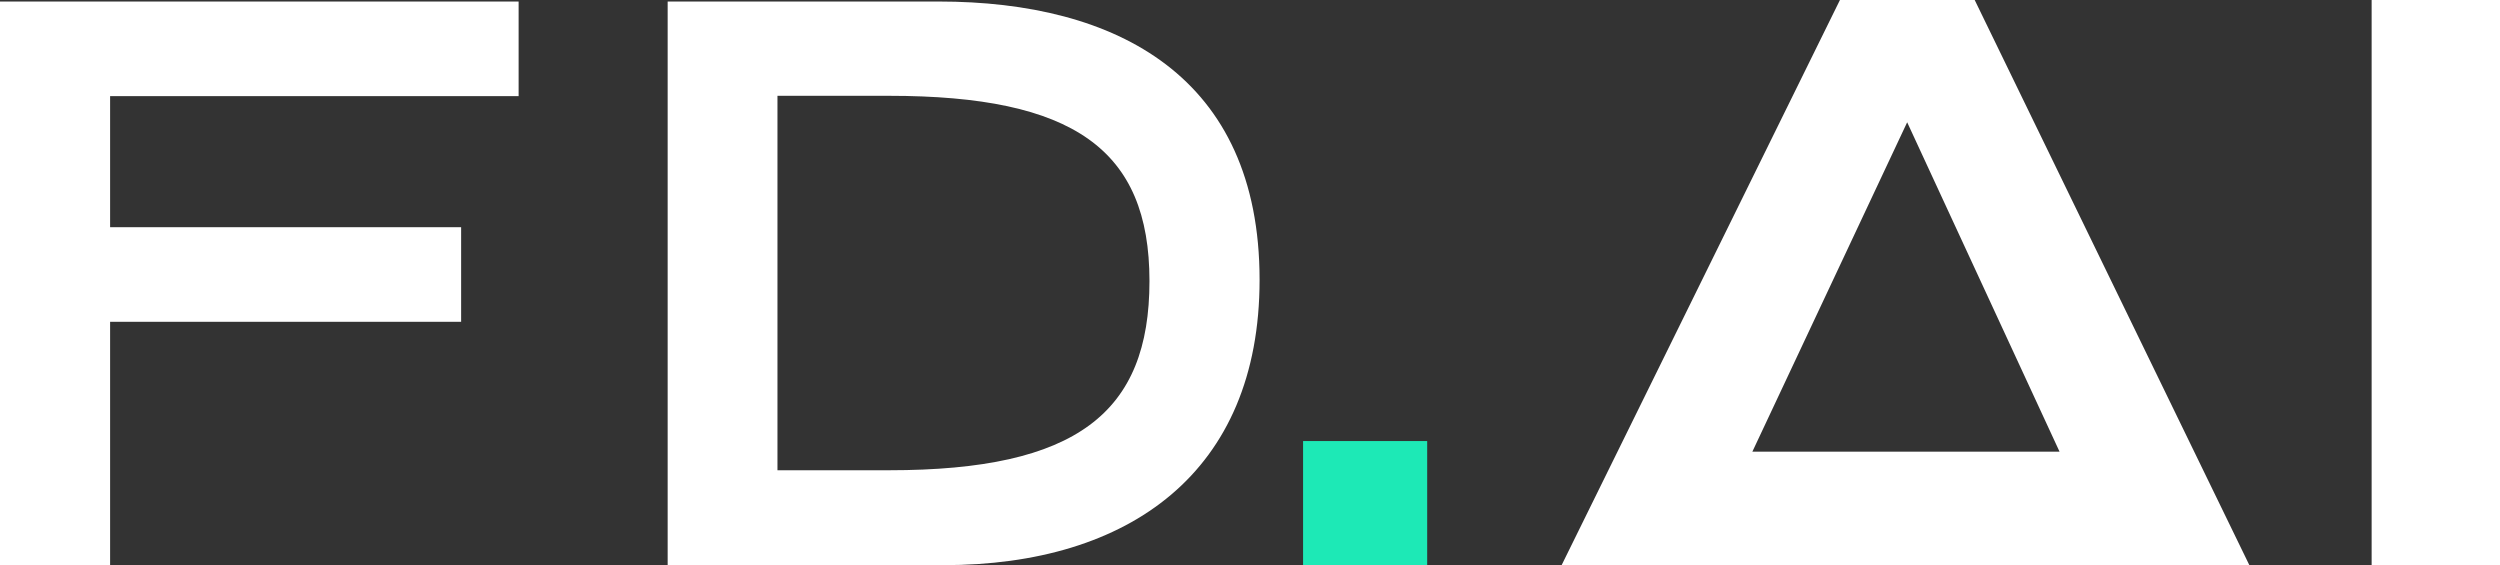
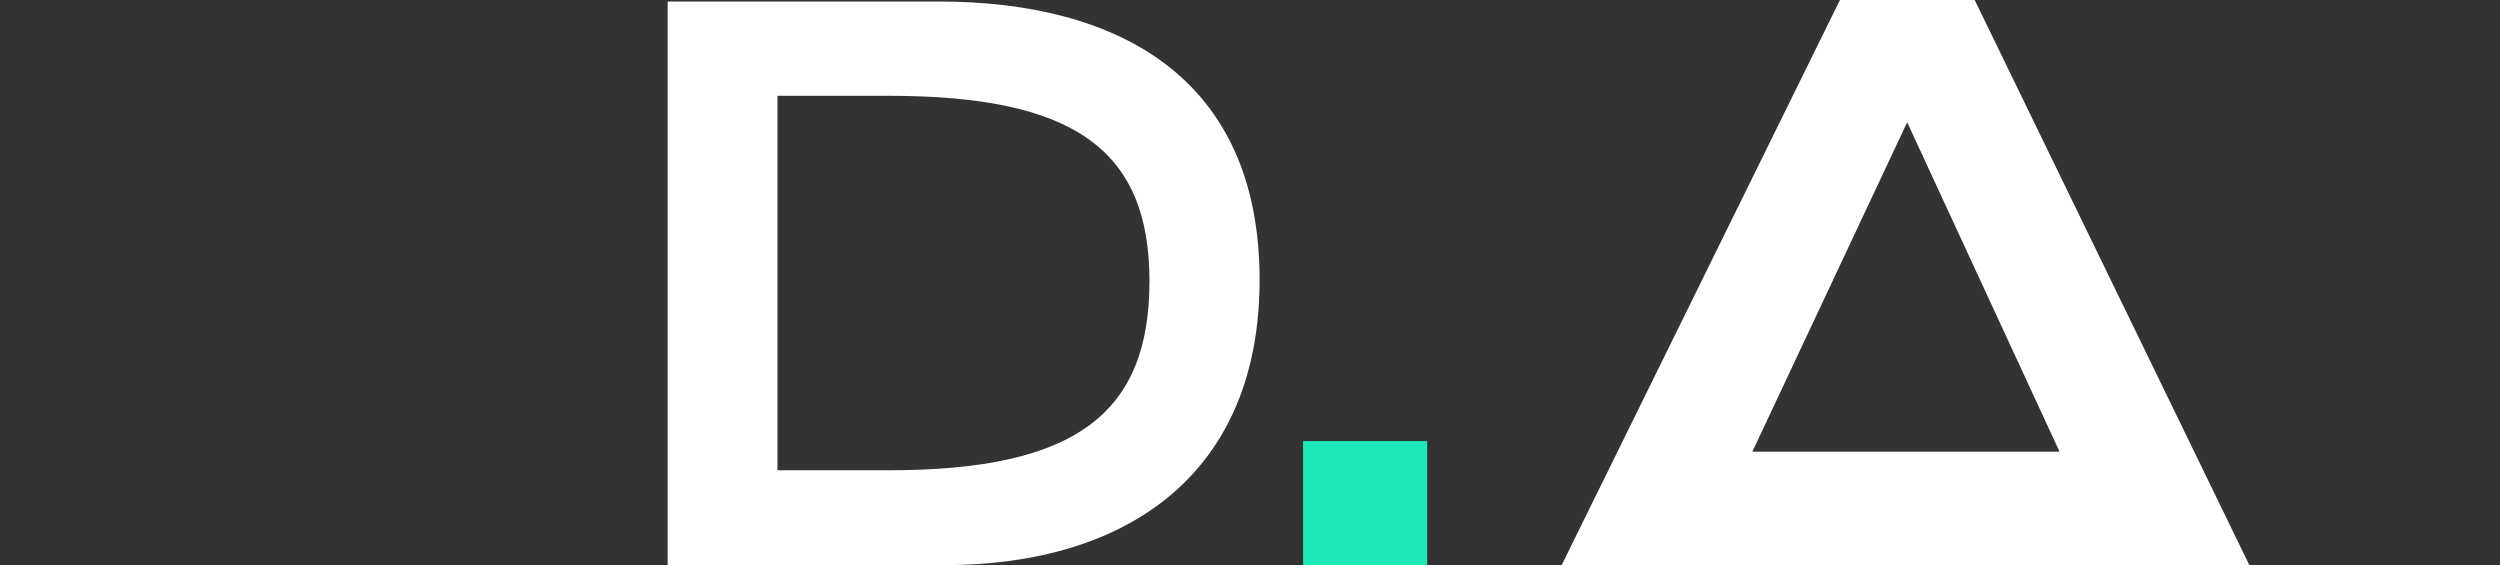
<svg xmlns="http://www.w3.org/2000/svg" id="Calque_2" viewBox="0 0 82.19 18.58">
  <rect x="0" y="0" width="82.19" height="18.58" fill="#333333" stroke="none" />
  <defs>
    <style>.cls-1{fill:#1de9b6;}.cls-1,.cls-2{stroke-width:0px;}.cls-2{fill:#fff;}</style>
  </defs>
  <g id="Calque_4">
-     <rect class="cls-2" x="77.97" width="4.22" height="18.58" />
    <path class="cls-2" d="M64.92,0h-4.43l-9.15,18.58h22.61L64.92,0ZM57.61,14.85l5.09-10.83,5.01,10.83h-10.1Z" />
    <rect class="cls-1" x="42.84" y="14.5" width="4.08" height="4.08" />
-     <path class="cls-2" d="M0,.05h17.05v3.11H3.62v4.31h11.54v3.11H3.62v8H0V.05Z" />
    <path class="cls-2" d="M21.94.05h8.92c5.86,0,10.55,2.47,10.55,9.15,0,6.32-4.28,9.38-10.39,9.38h-9.07V.05ZM29.23,15.46c6.17,0,8.56-1.89,8.56-6.22s-2.5-6.09-8.56-6.09h-3.67v12.31h3.67Z" />
  </g>
</svg>